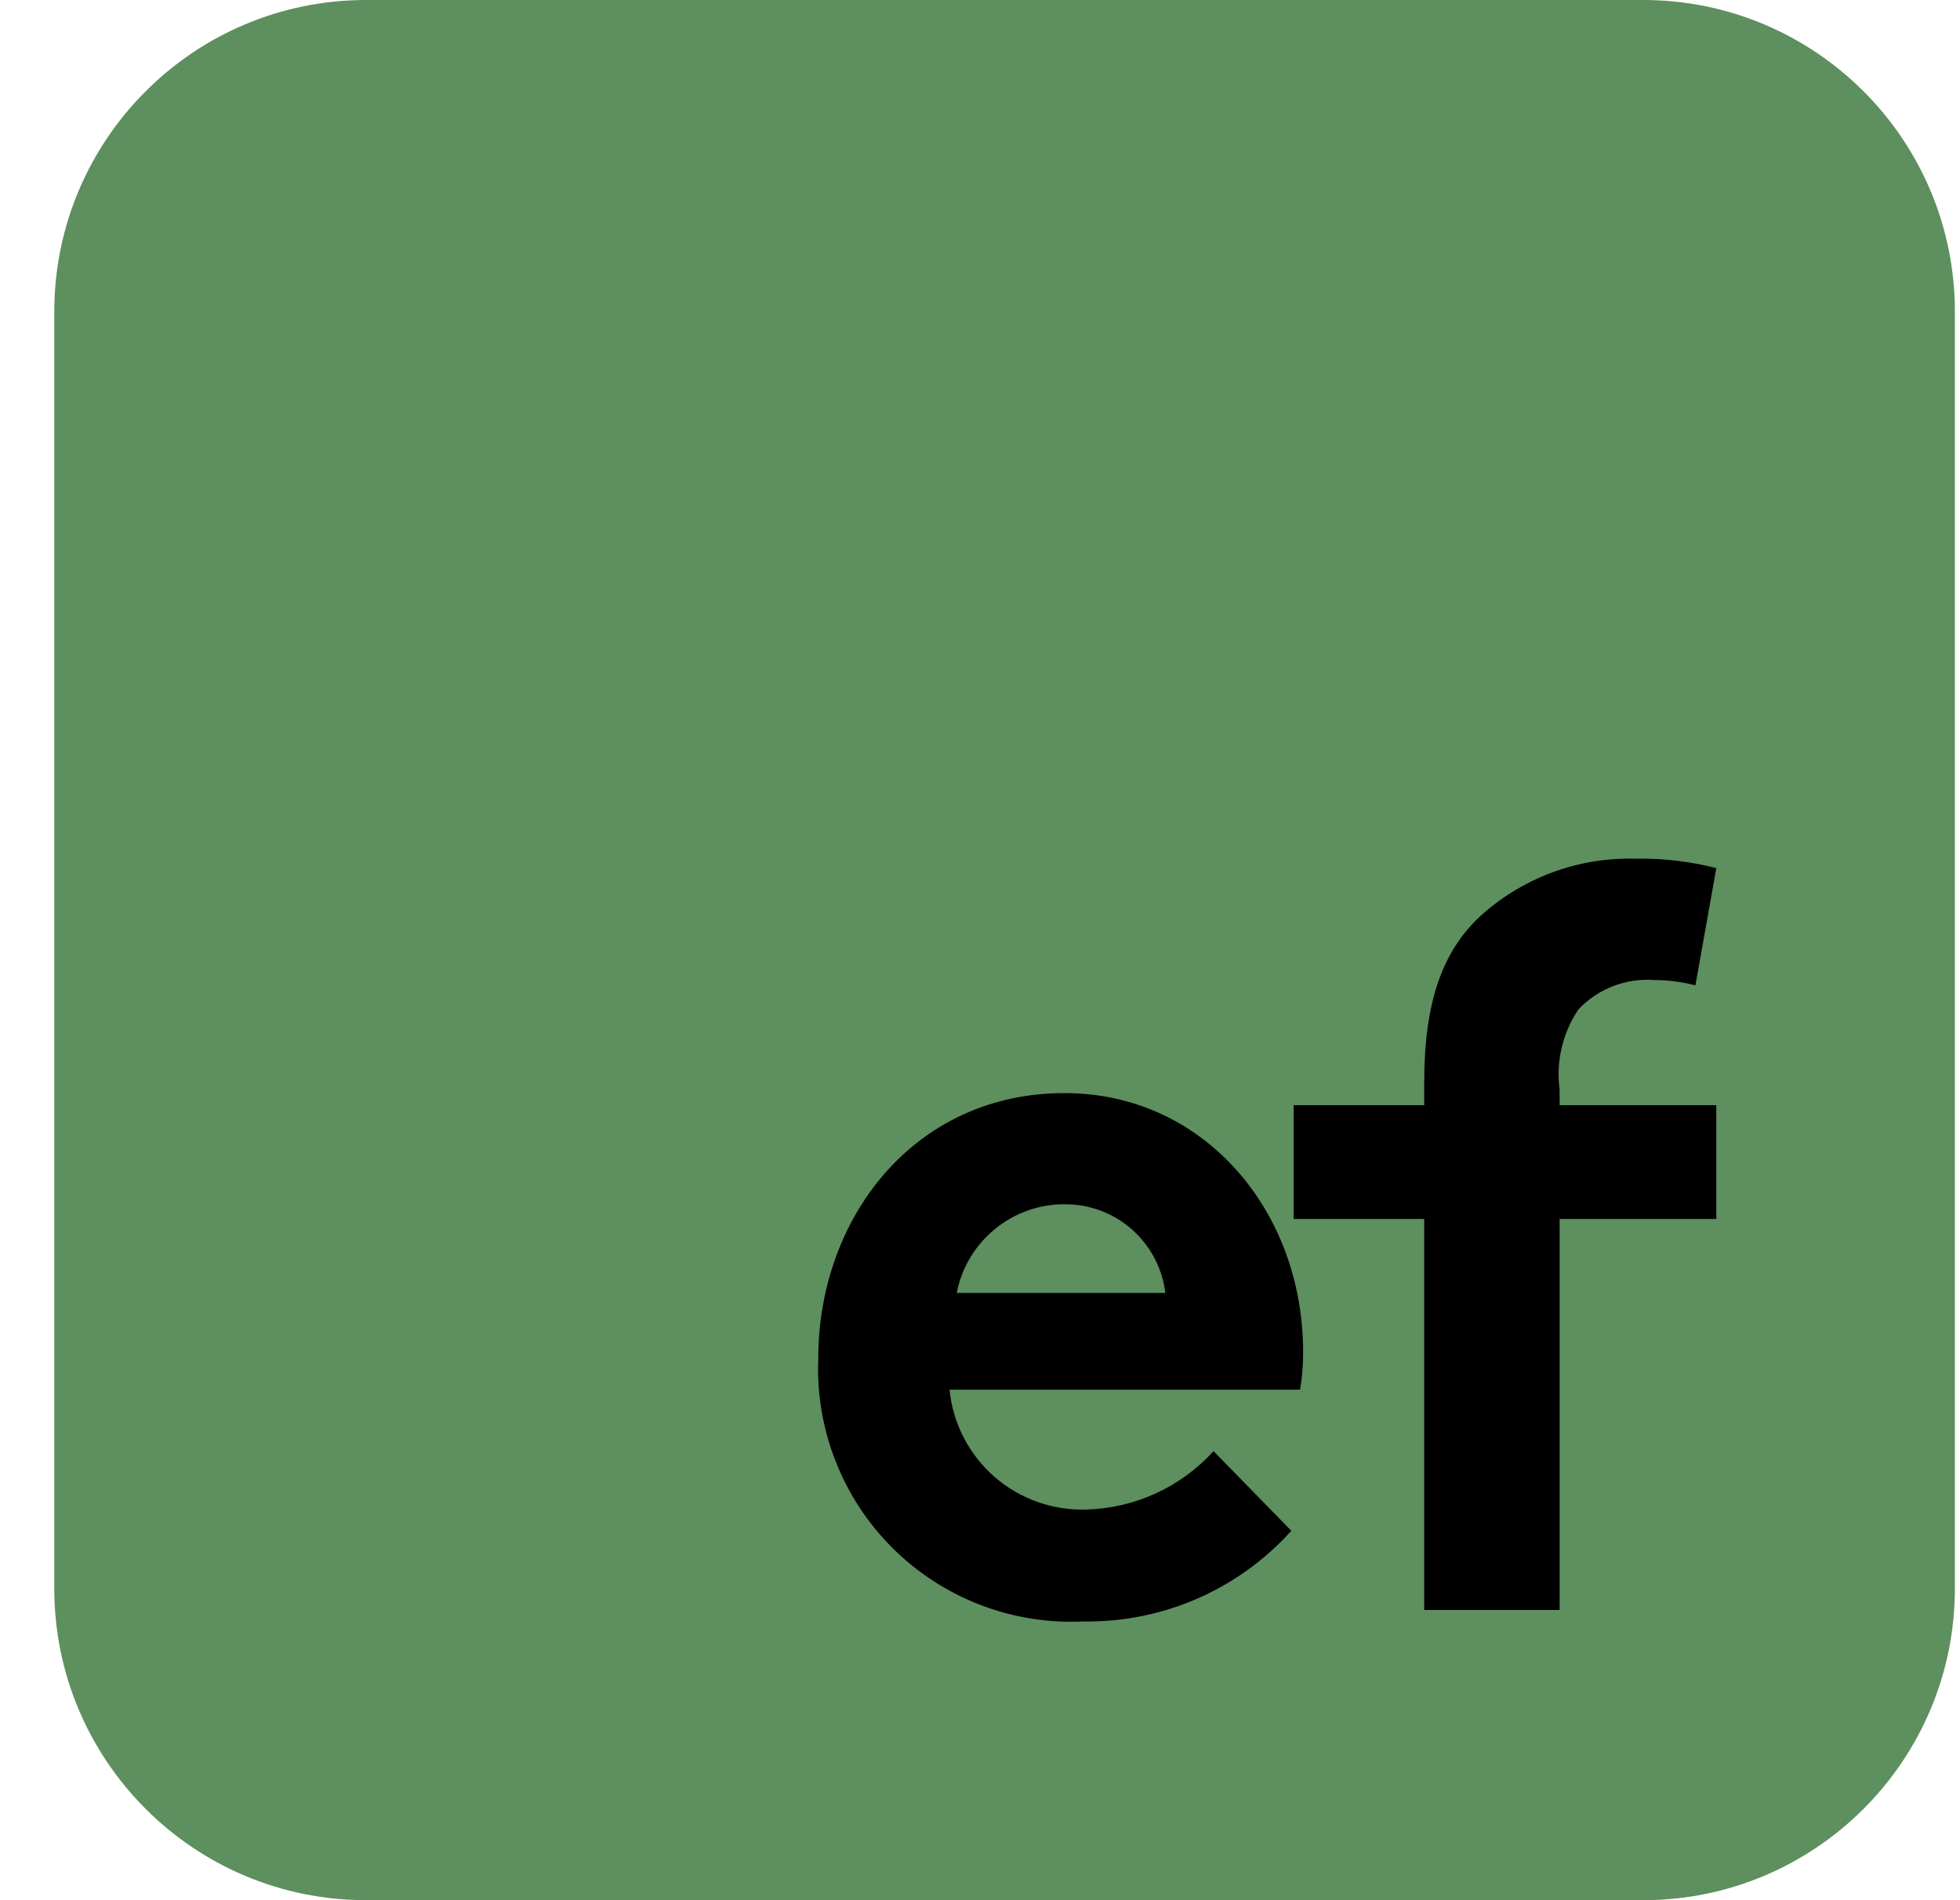
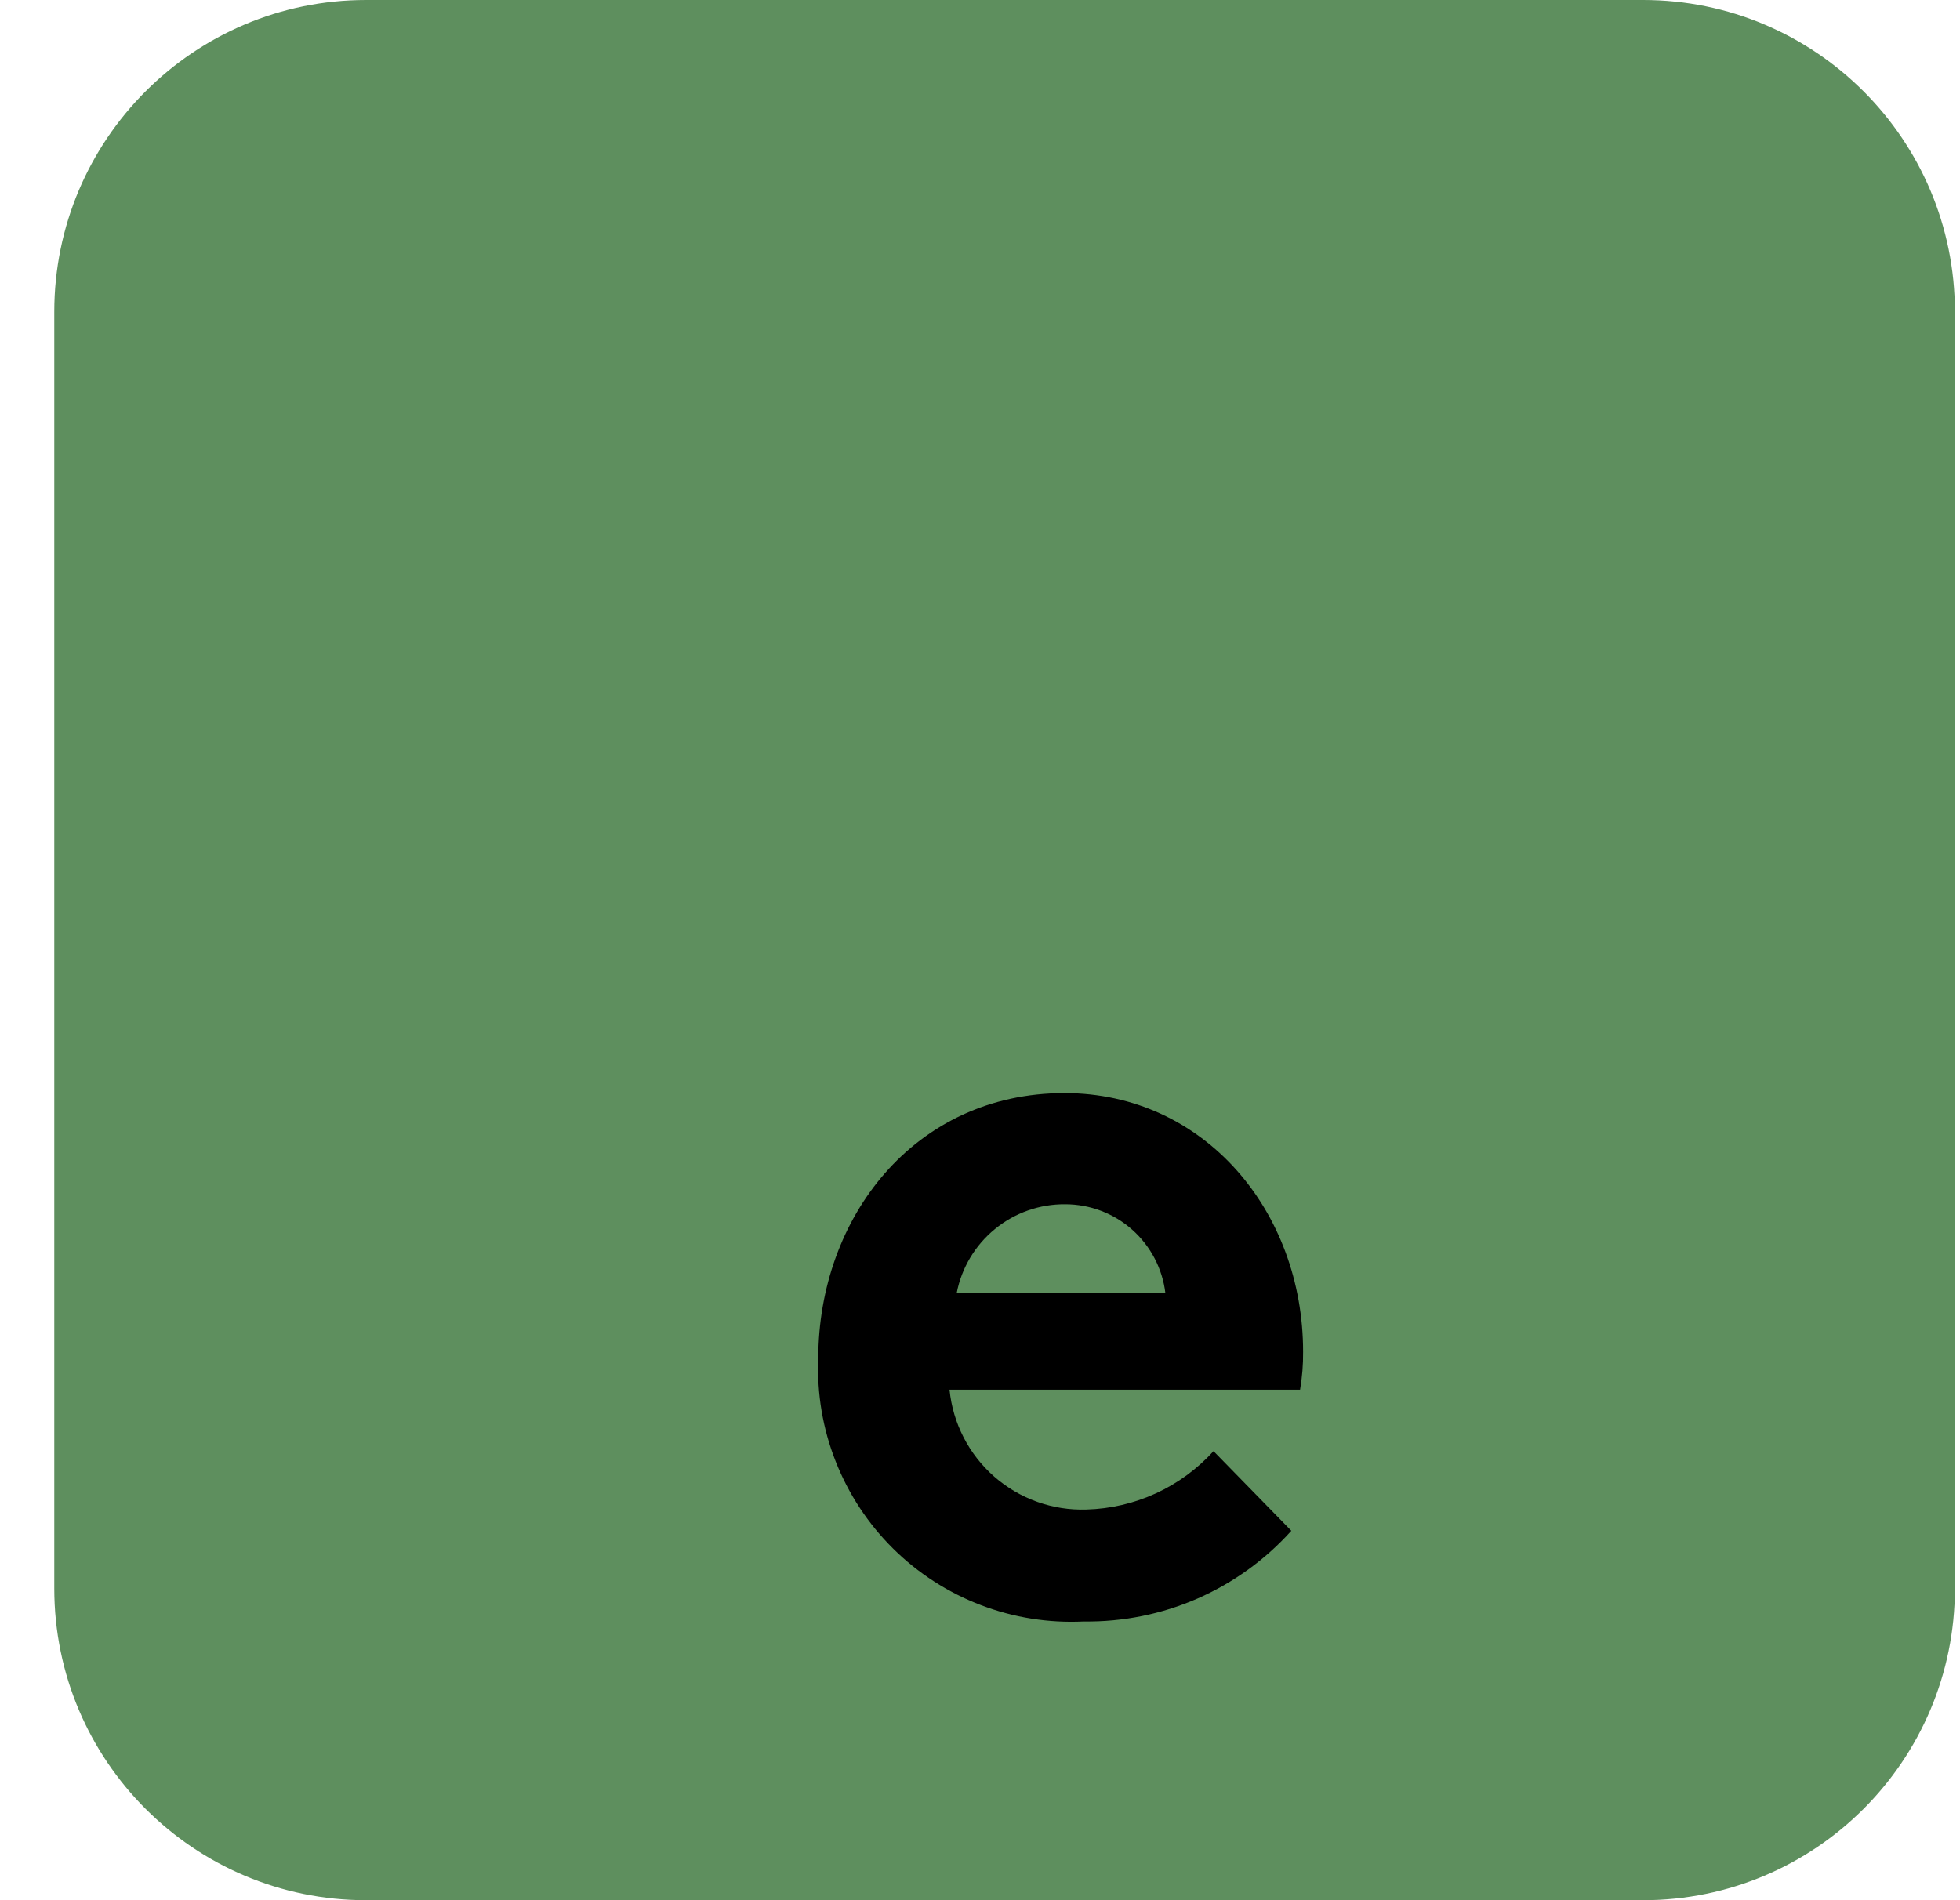
<svg xmlns="http://www.w3.org/2000/svg" width="33" height="32" viewBox="0 0 33 32" fill="none">
  <path d="M27.664 0H6.164C3.265 0 0.914 2.351 0.914 5.25V26.75C0.914 29.649 3.265 32 6.164 32H27.664C30.563 32 32.914 29.649 32.914 26.75V5.25C32.914 2.351 30.563 0 27.664 0Z" fill="#5E8F5E" />
  <path d="M21.742 25.779C21.302 26.268 20.763 26.657 20.16 26.921C19.558 27.184 18.905 27.315 18.248 27.306C17.657 27.335 17.066 27.242 16.513 27.03C15.96 26.819 15.457 26.495 15.036 26.078C14.616 25.662 14.287 25.162 14.07 24.611C13.853 24.061 13.753 23.471 13.777 22.879C13.777 20.51 15.393 18.408 17.922 18.408C20.273 18.408 21.94 20.395 21.94 22.764C21.942 22.978 21.925 23.192 21.889 23.403H15.987C16.043 23.969 16.313 24.493 16.741 24.868C17.169 25.242 17.724 25.44 18.293 25.421C18.697 25.41 19.095 25.317 19.463 25.148C19.831 24.979 20.16 24.737 20.432 24.438L21.742 25.779ZM19.621 21.774C19.571 21.362 19.372 20.983 19.061 20.707C18.751 20.432 18.35 20.28 17.935 20.28C17.504 20.276 17.085 20.424 16.752 20.697C16.418 20.97 16.19 21.351 16.108 21.774H19.621Z" fill="black" />
-   <path d="M28.545 16.594C28.32 16.535 28.088 16.505 27.855 16.504C27.619 16.486 27.382 16.521 27.161 16.606C26.94 16.691 26.741 16.824 26.578 16.996C26.309 17.393 26.195 17.875 26.259 18.35V18.612H28.897V20.528H26.259V27.113H23.979V20.528H21.781V18.612H23.979V18.235C23.979 16.862 24.291 16.038 24.892 15.457C25.61 14.79 26.562 14.432 27.543 14.461C27.999 14.452 28.455 14.506 28.897 14.62L28.545 16.594Z" fill="black" />
</svg>